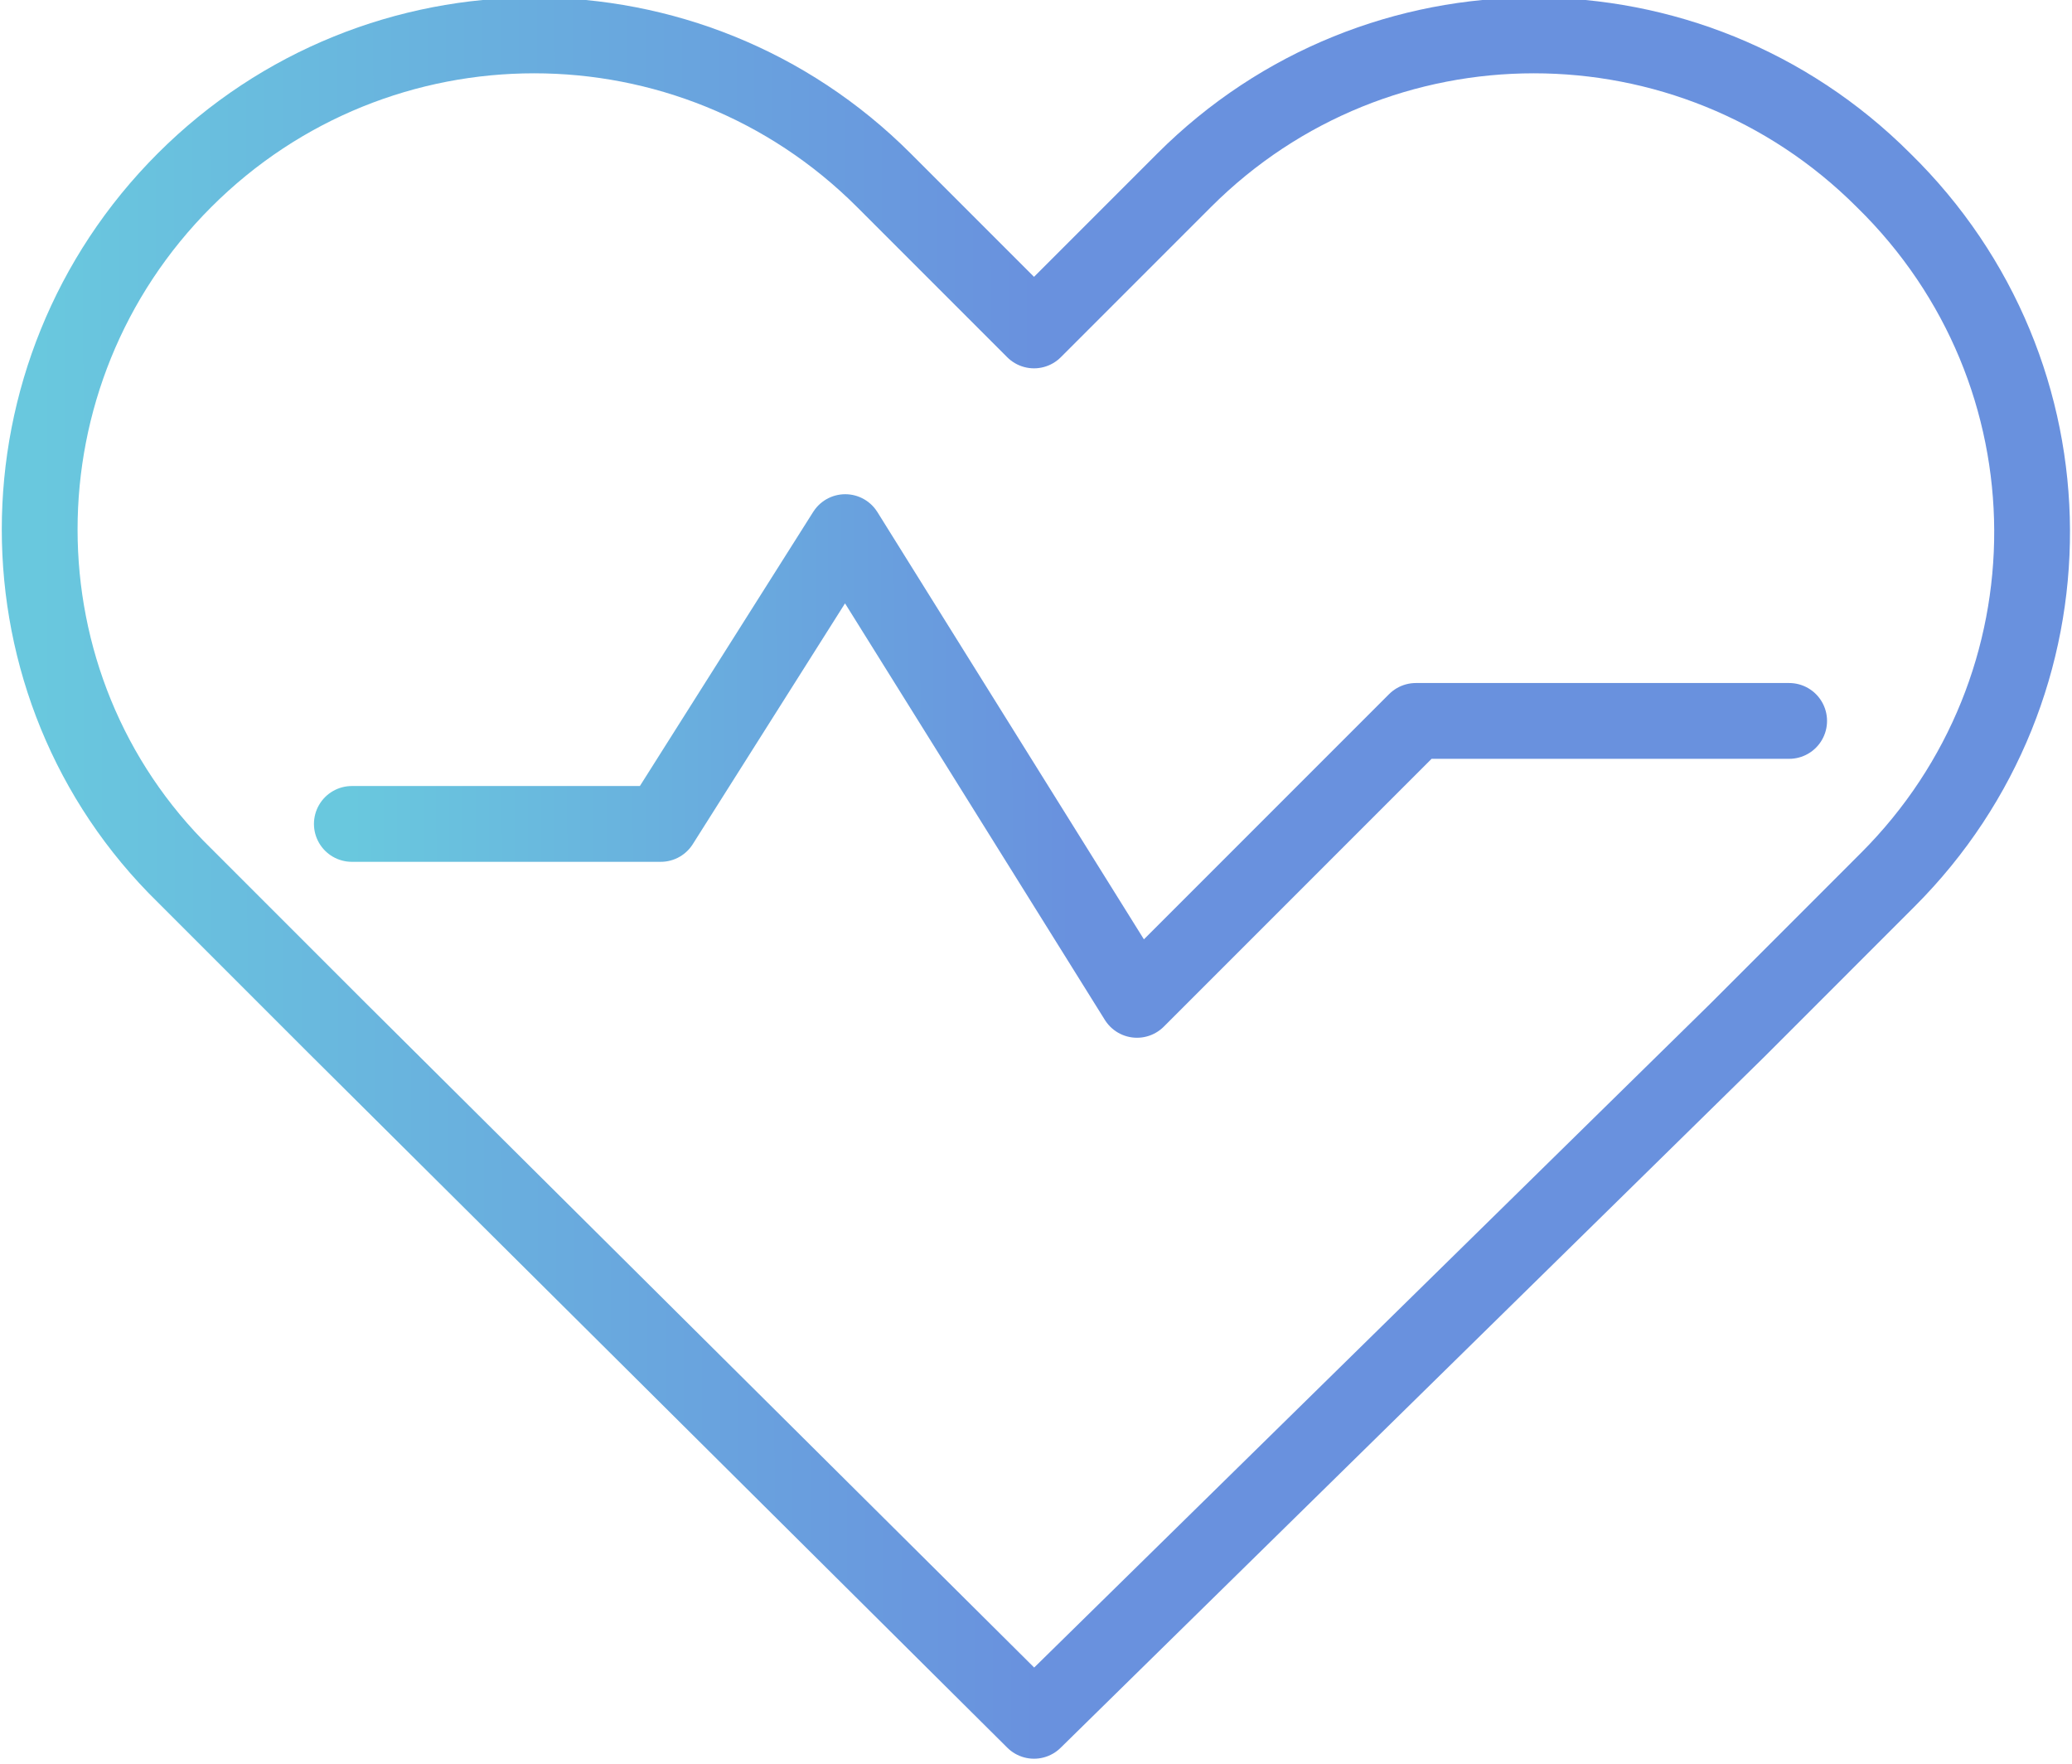
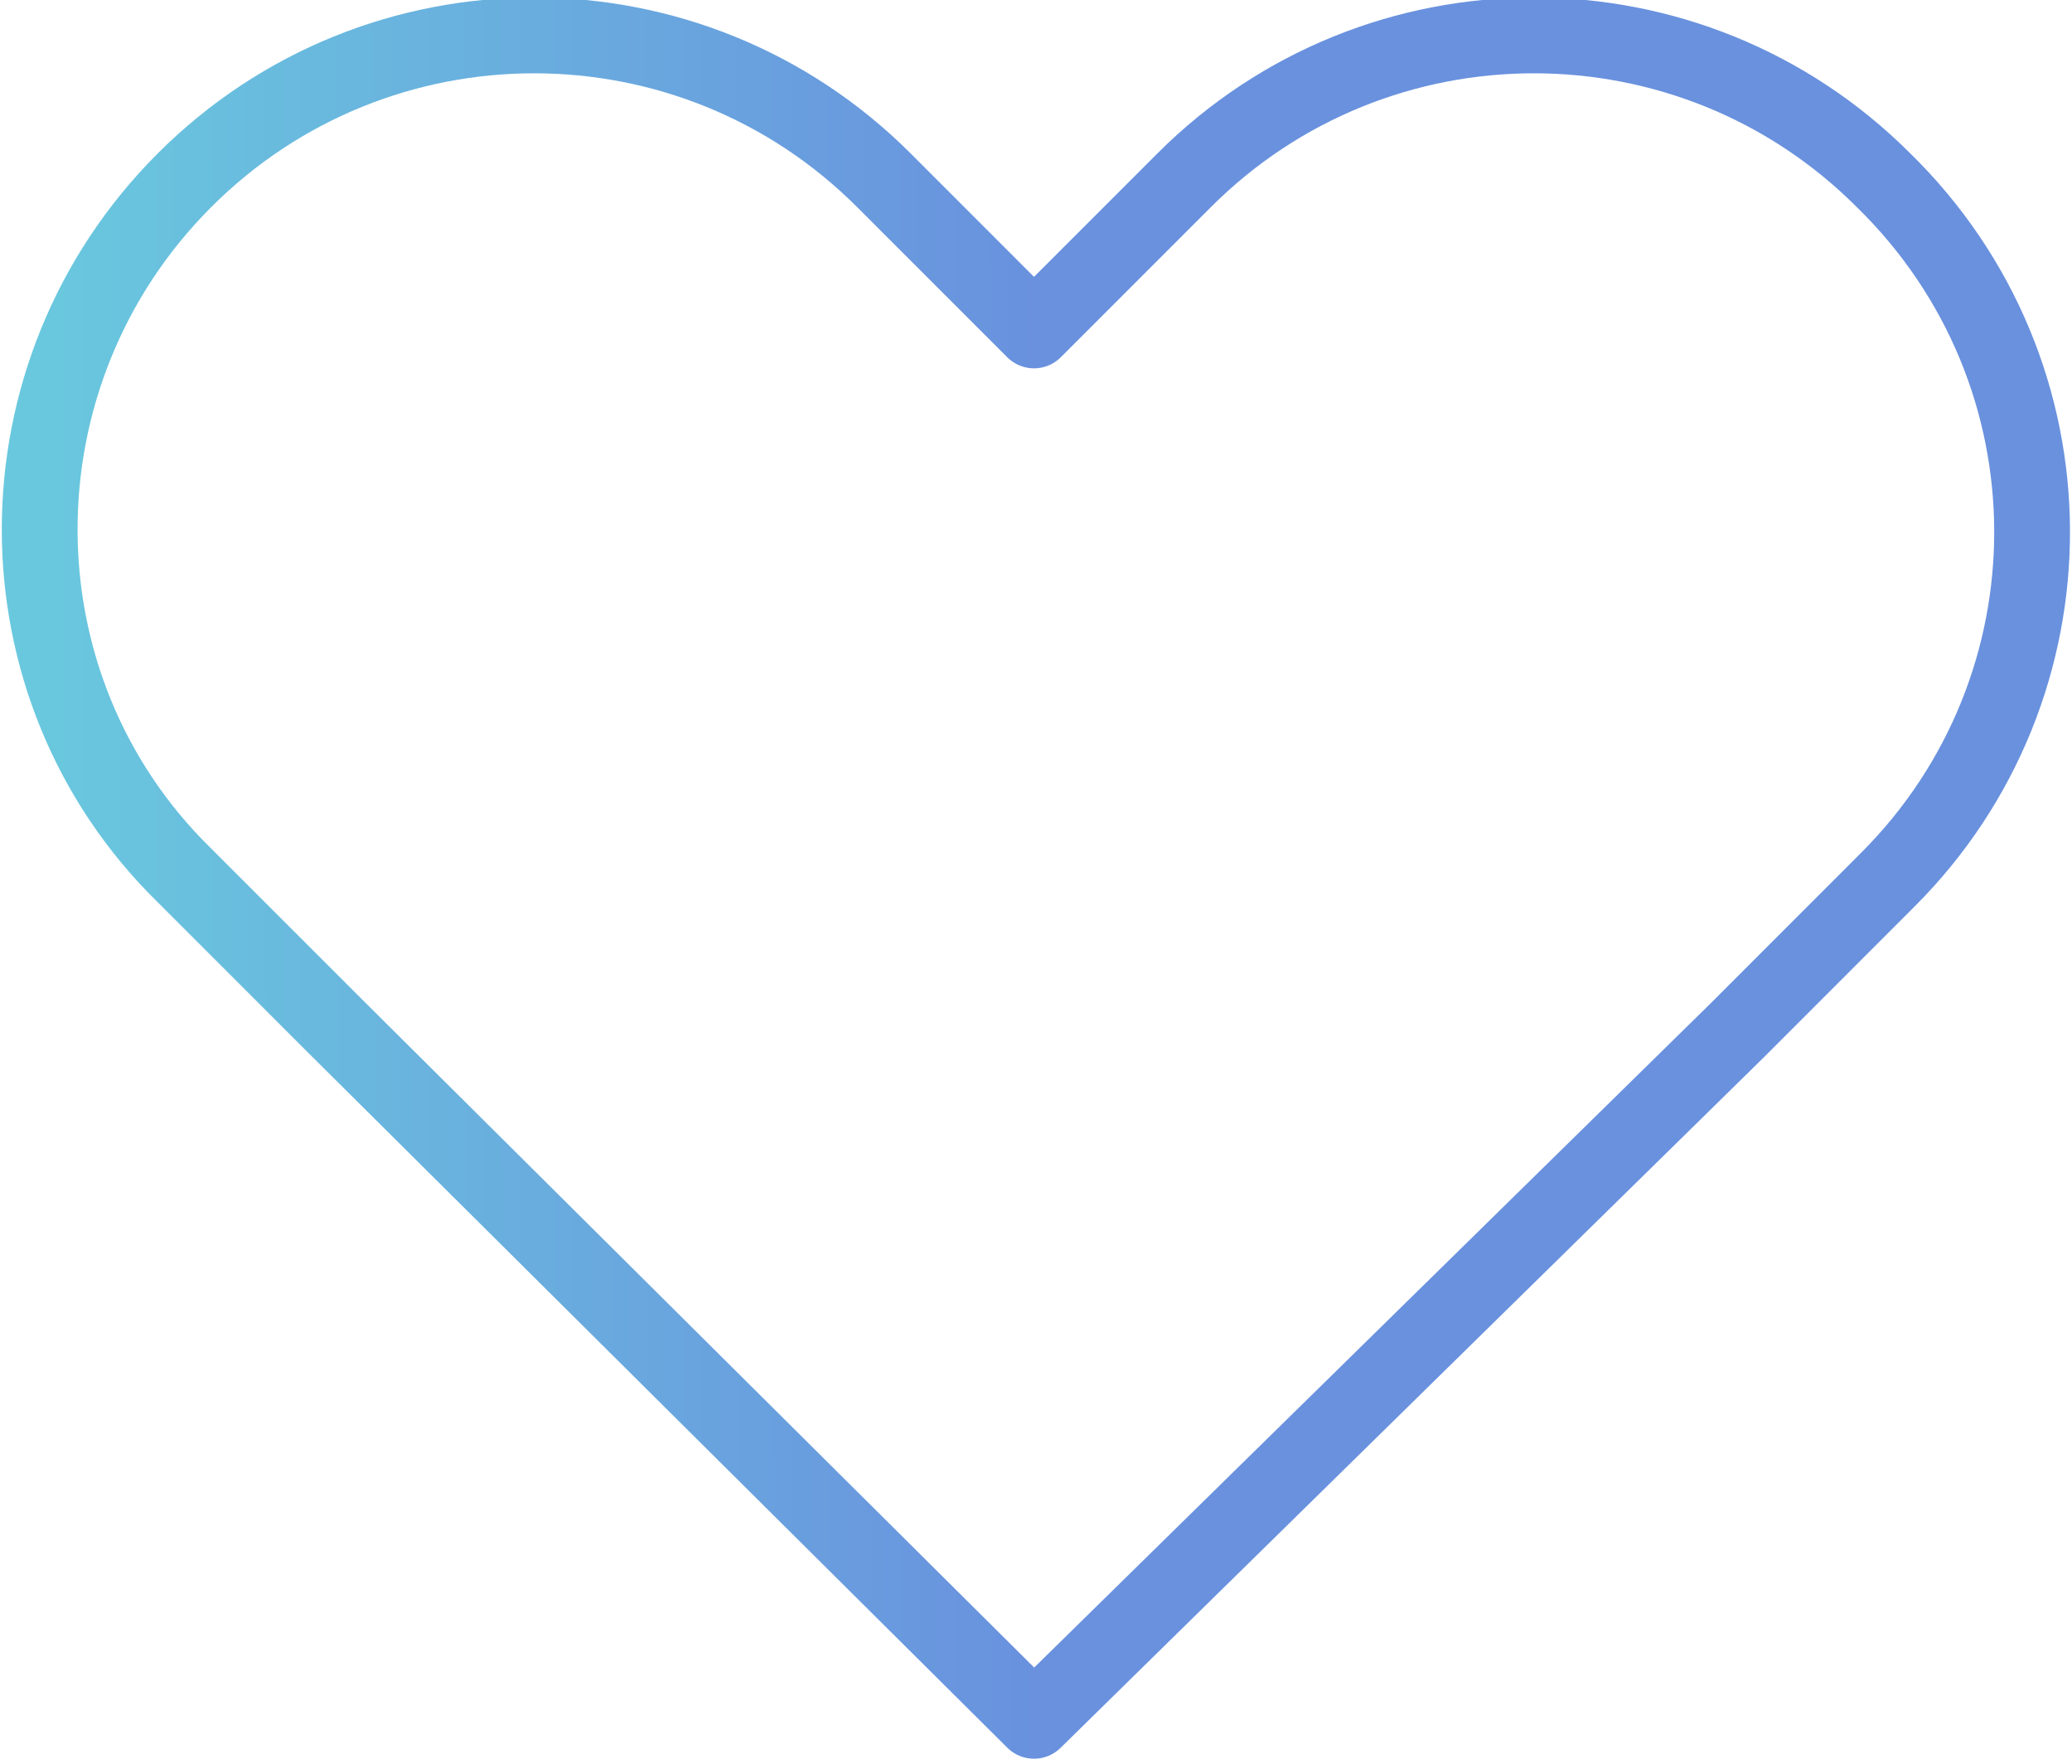
<svg xmlns="http://www.w3.org/2000/svg" width="47" height="40" viewBox="0 0 47 40" fill="none">
  <g>
-     <path d="M7.981 18.686H14.988L19.173 12.068L25.791 22.676L32.117 16.35H40.584" stroke="url(#paint0_linear)" stroke-width="1.719" stroke-miterlimit="10" stroke-linecap="round" stroke-linejoin="round" />
    <path d="M42.725 4.088C38.346 -0.292 31.241 -0.292 26.861 4.088L23.455 7.494L20.049 4.088C15.669 -0.292 8.565 -0.292 4.185 4.088C-0.195 8.467 -0.195 15.572 4.185 19.854L7.591 23.26L23.455 39.027L39.416 23.358L42.822 19.951C47.202 15.572 47.202 8.467 42.725 4.088Z" stroke="url(#paint1_linear)" stroke-width="1.719" stroke-miterlimit="10" stroke-linecap="round" stroke-linejoin="round" />
  </g>
  <defs>
    <linearGradient id="paint0_linear" x1="24.282" y1="12.068" x2="7.946" y2="12.122" gradientUnits="userSpaceOnUse">
      <stop stop-color="#6991DE" />
      <stop offset="1" stop-color="#69C8DE" />
    </linearGradient>
    <linearGradient id="paint1_linear" x1="23.498" y1="0.802" x2="0.852" y2="0.831" gradientUnits="userSpaceOnUse">
      <stop stop-color="#6991DE" />
      <stop offset="1" stop-color="#69C8DE" />
    </linearGradient>
    <clipPath id="clip0">
-       <rect width="46.91" height="40" fill="white" />
-     </clipPath>
+       </clipPath>
  </defs>
</svg>